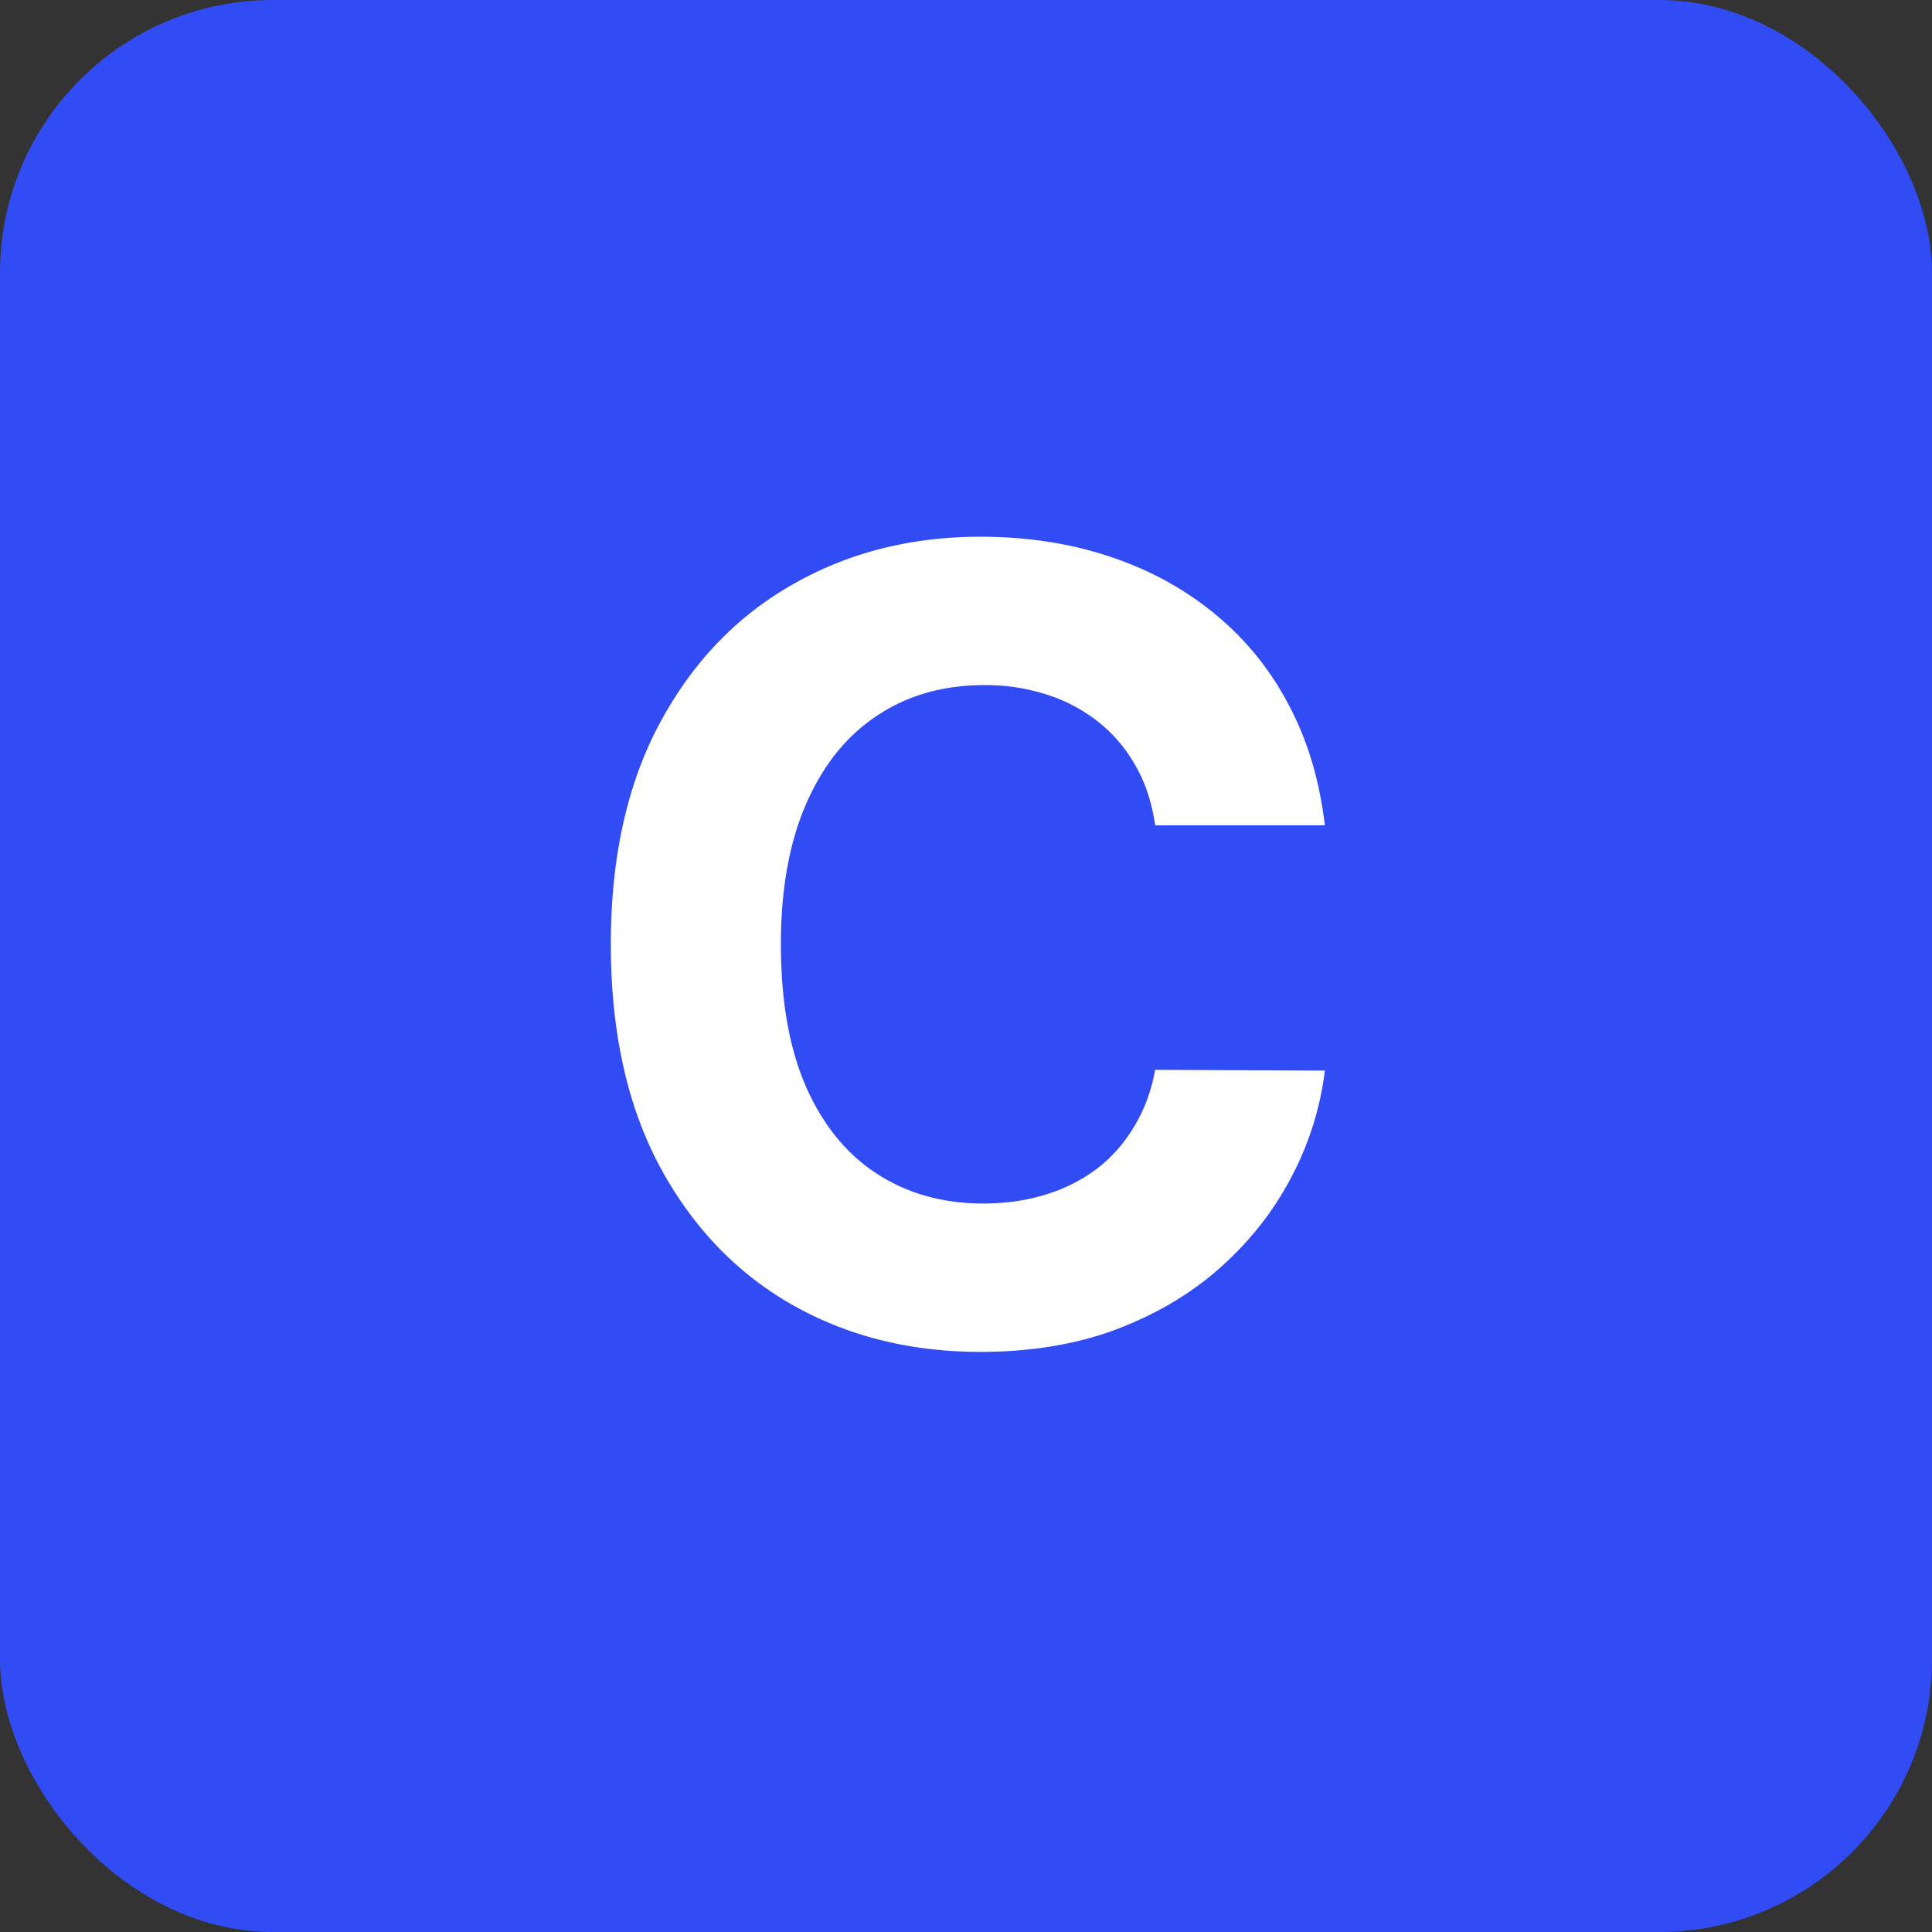
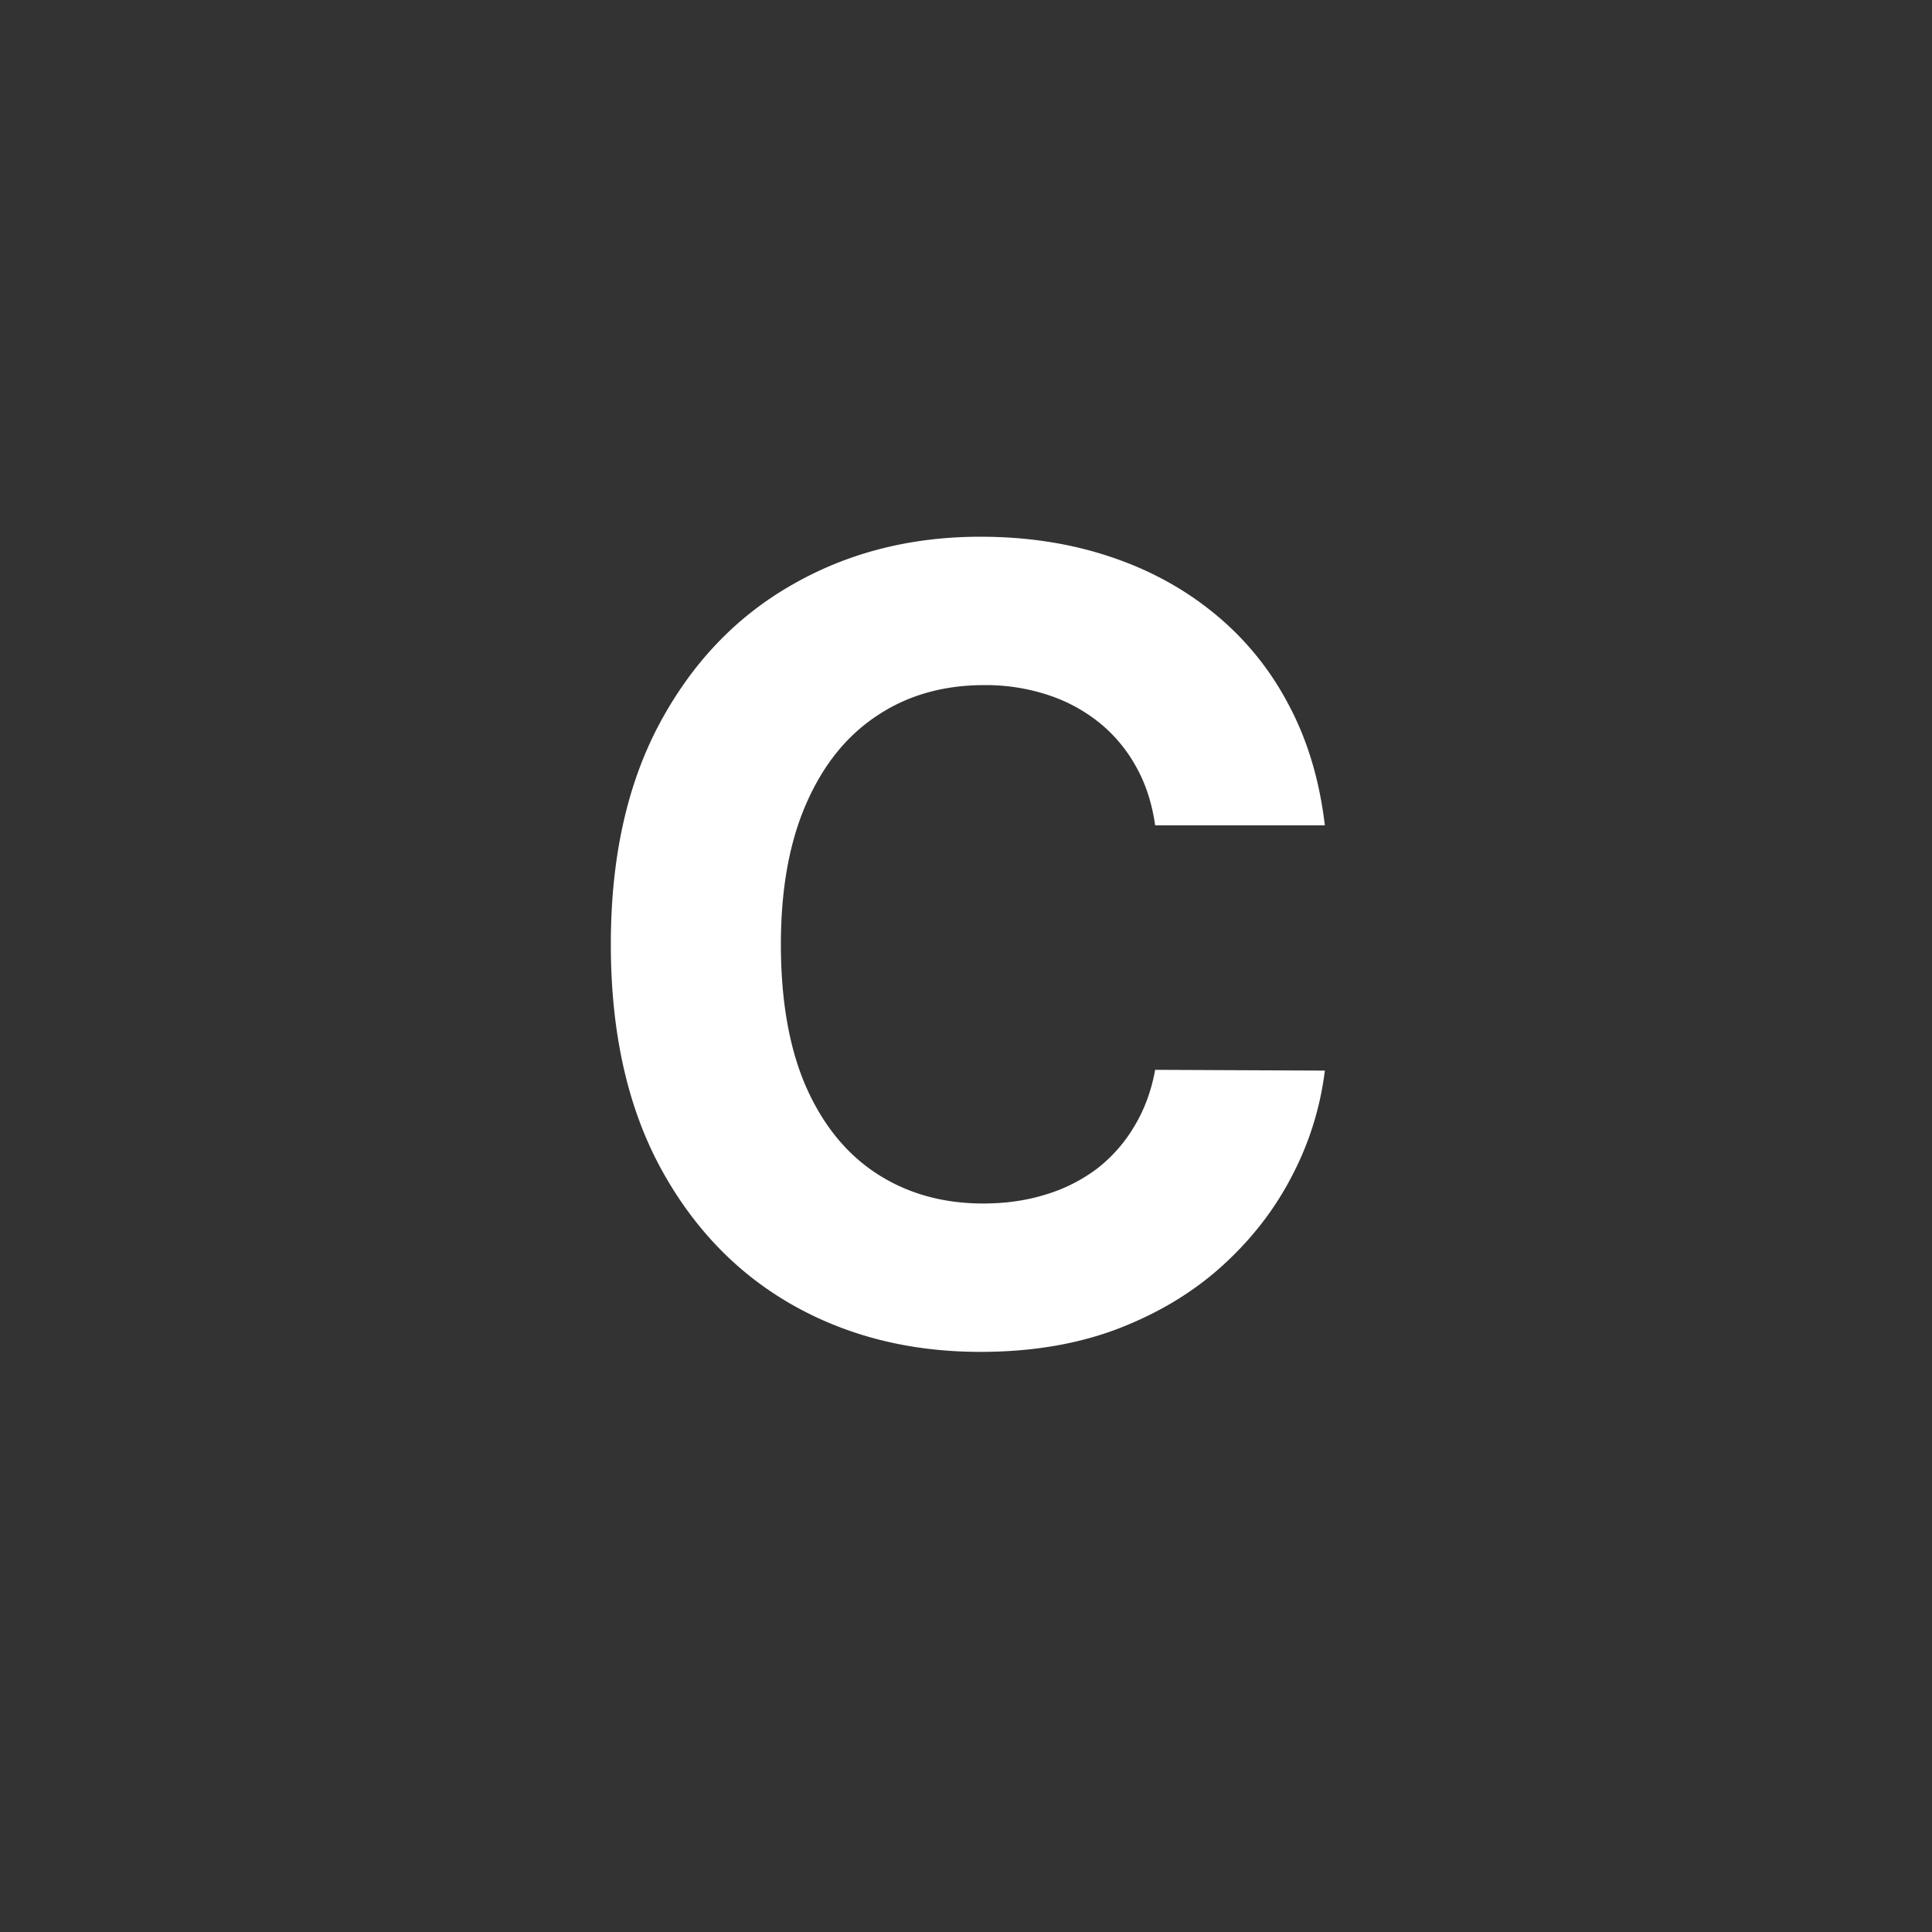
<svg xmlns="http://www.w3.org/2000/svg" width="85" height="85" fill="none">
  <rect width="100%" height="100%" fill="#333333" stroke="none" />
-   <rect width="85" height="85" rx="12" fill="#314BF5" />
  <path d="M58.288 36.313h-7.466c-.136-.966-.414-1.824-.835-2.574a6.546 6.546 0 00-1.62-1.943 7.127 7.127 0 00-2.283-1.228 8.736 8.736 0 00-2.779-.426c-1.806 0-3.38.449-4.721 1.347-1.341.886-2.38 2.181-3.12 3.886-.738 1.693-1.108 3.75-1.108 6.17 0 2.49.37 4.58 1.108 6.273.75 1.693 1.796 2.972 3.137 3.835 1.34.864 2.892 1.296 4.653 1.296.989 0 1.904-.13 2.745-.392a7.21 7.21 0 002.267-1.142 6.581 6.581 0 001.636-1.858c.443-.727.75-1.557.92-2.489l7.466.034a13.507 13.507 0 01-1.448 4.637c-.762 1.477-1.79 2.8-3.086 3.971-1.284 1.16-2.818 2.08-4.602 2.762-1.773.67-3.778 1.005-6.017 1.005-3.114 0-5.898-.704-8.352-2.113-2.444-1.41-4.375-3.45-5.796-6.12-1.409-2.67-2.113-5.903-2.113-9.699 0-3.806.716-7.045 2.147-9.716 1.432-2.67 3.375-4.704 5.83-6.102 2.454-1.409 5.216-2.113 8.284-2.113 2.023 0 3.898.284 5.625.852 1.739.568 3.278 1.398 4.62 2.488a12.804 12.804 0 013.272 3.972c.852 1.568 1.398 3.364 1.636 5.387z" fill="#fff" />
</svg>